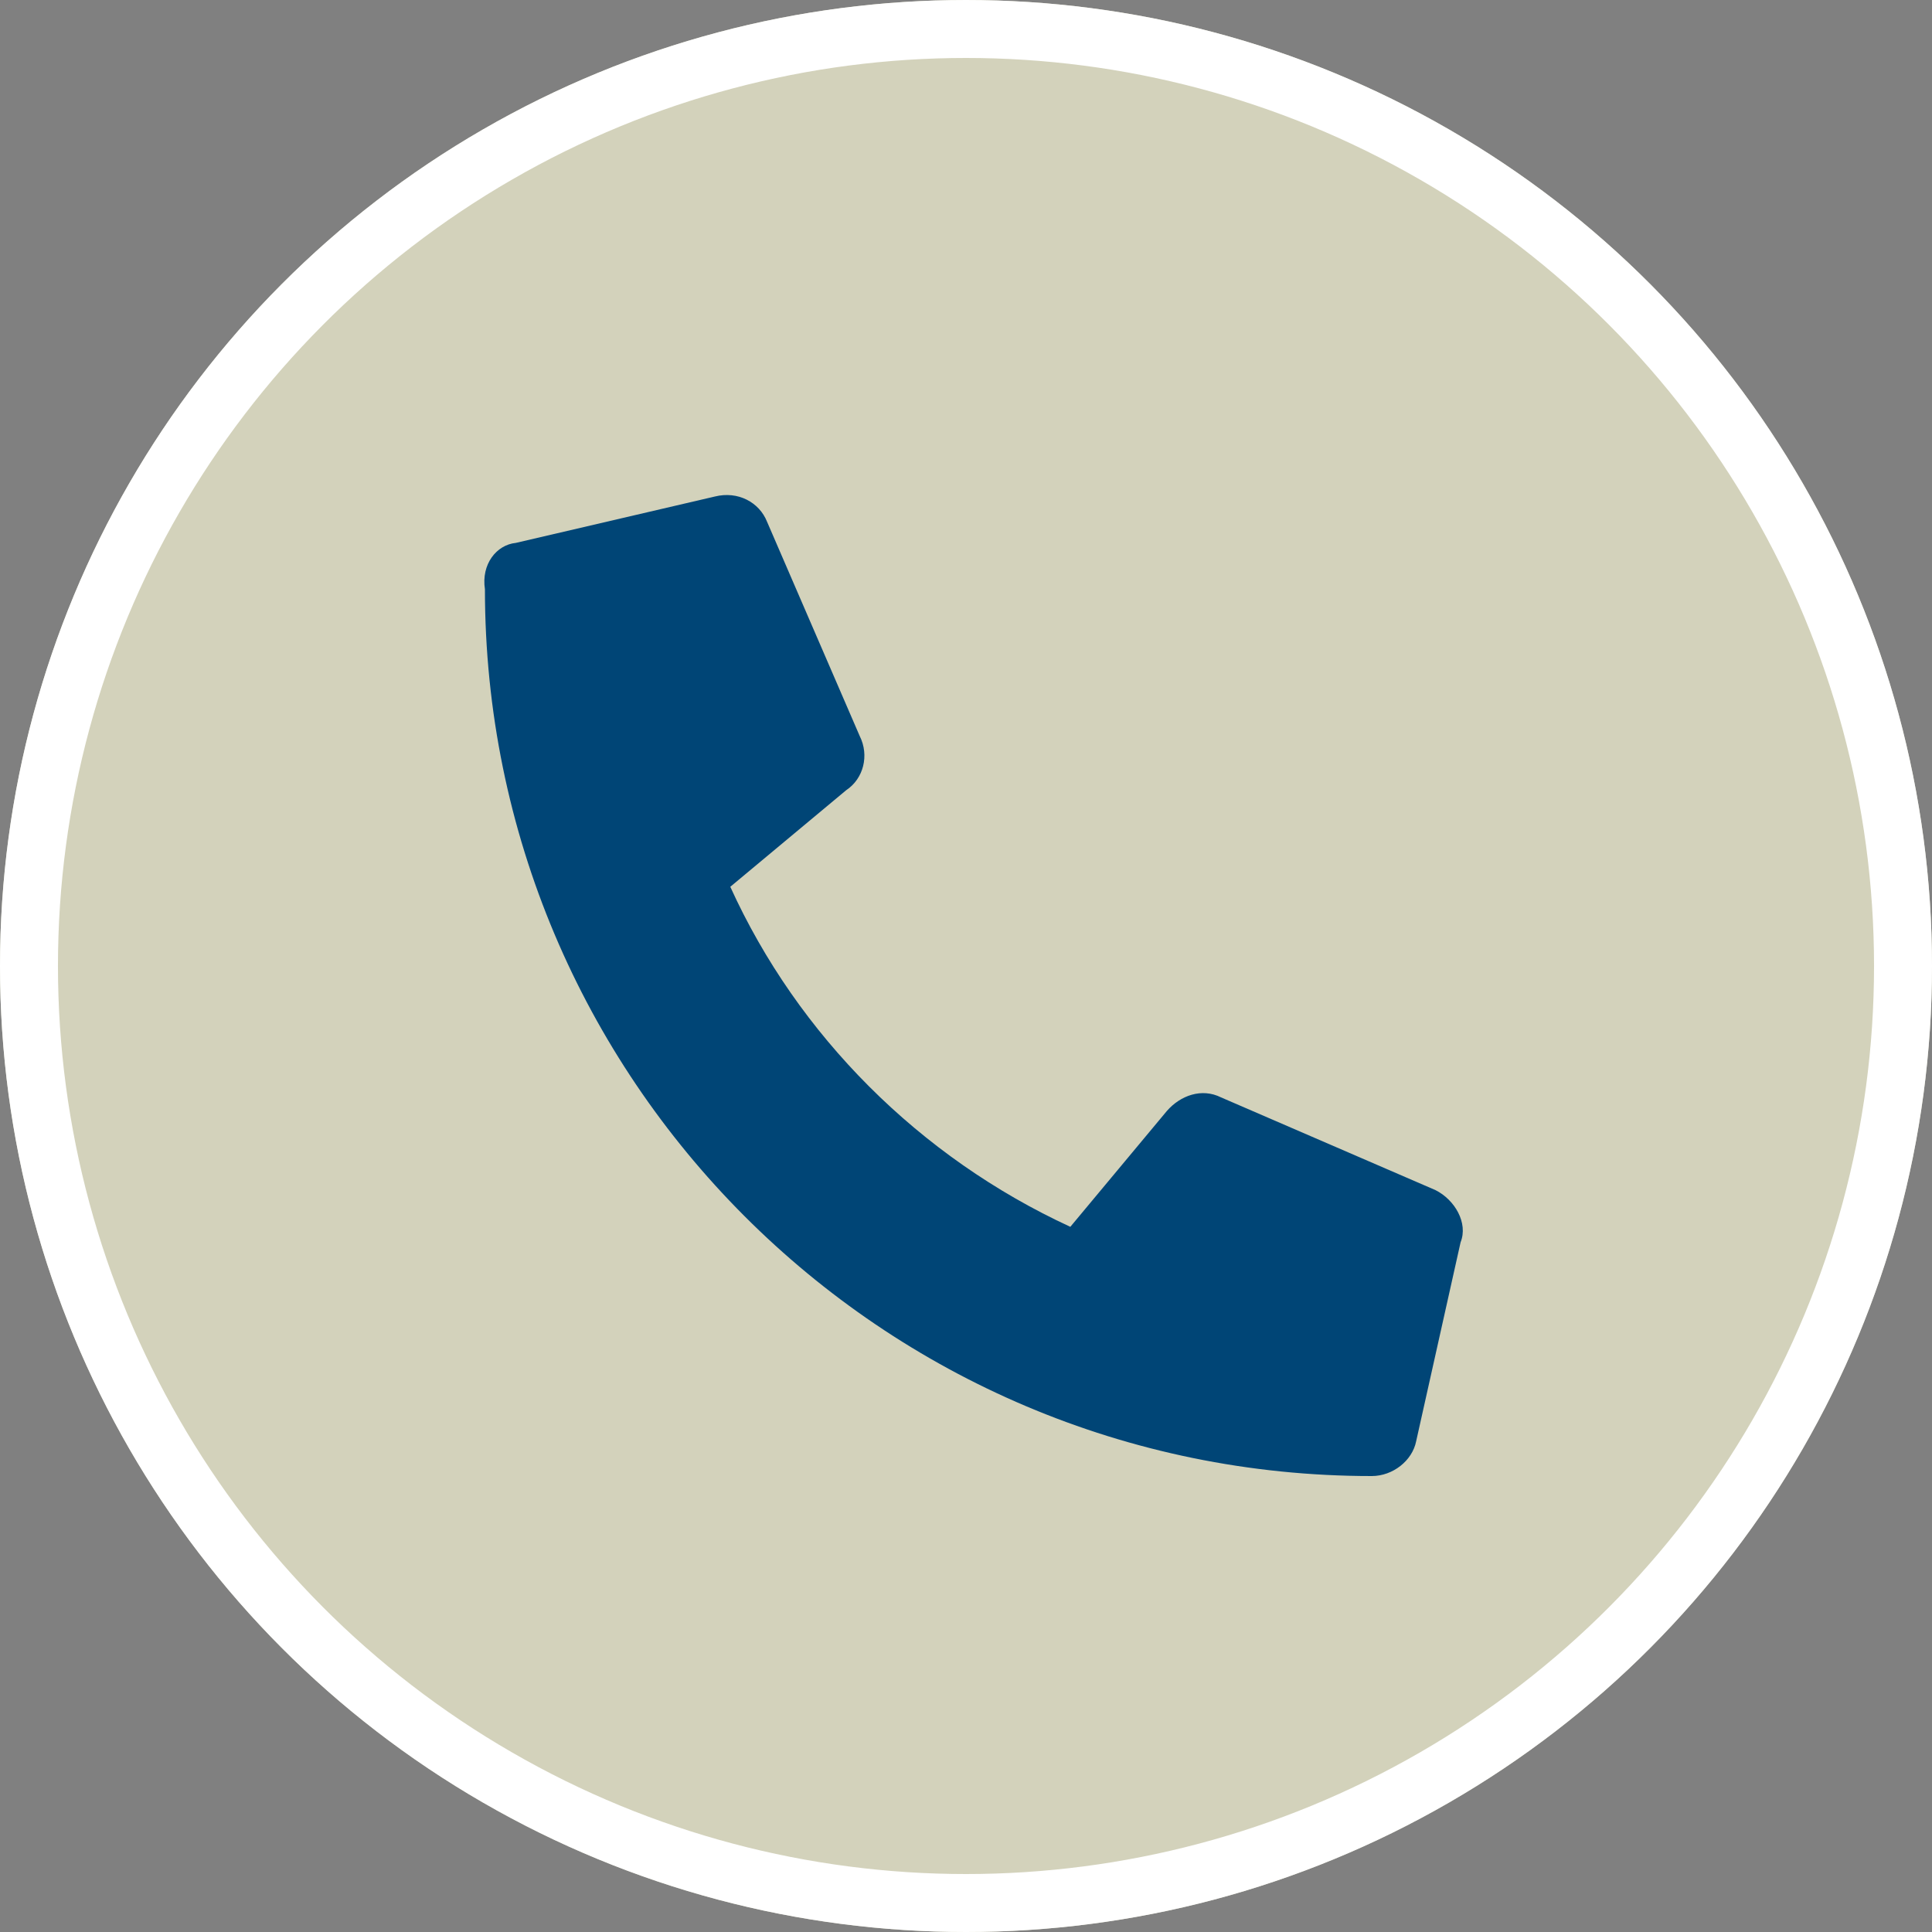
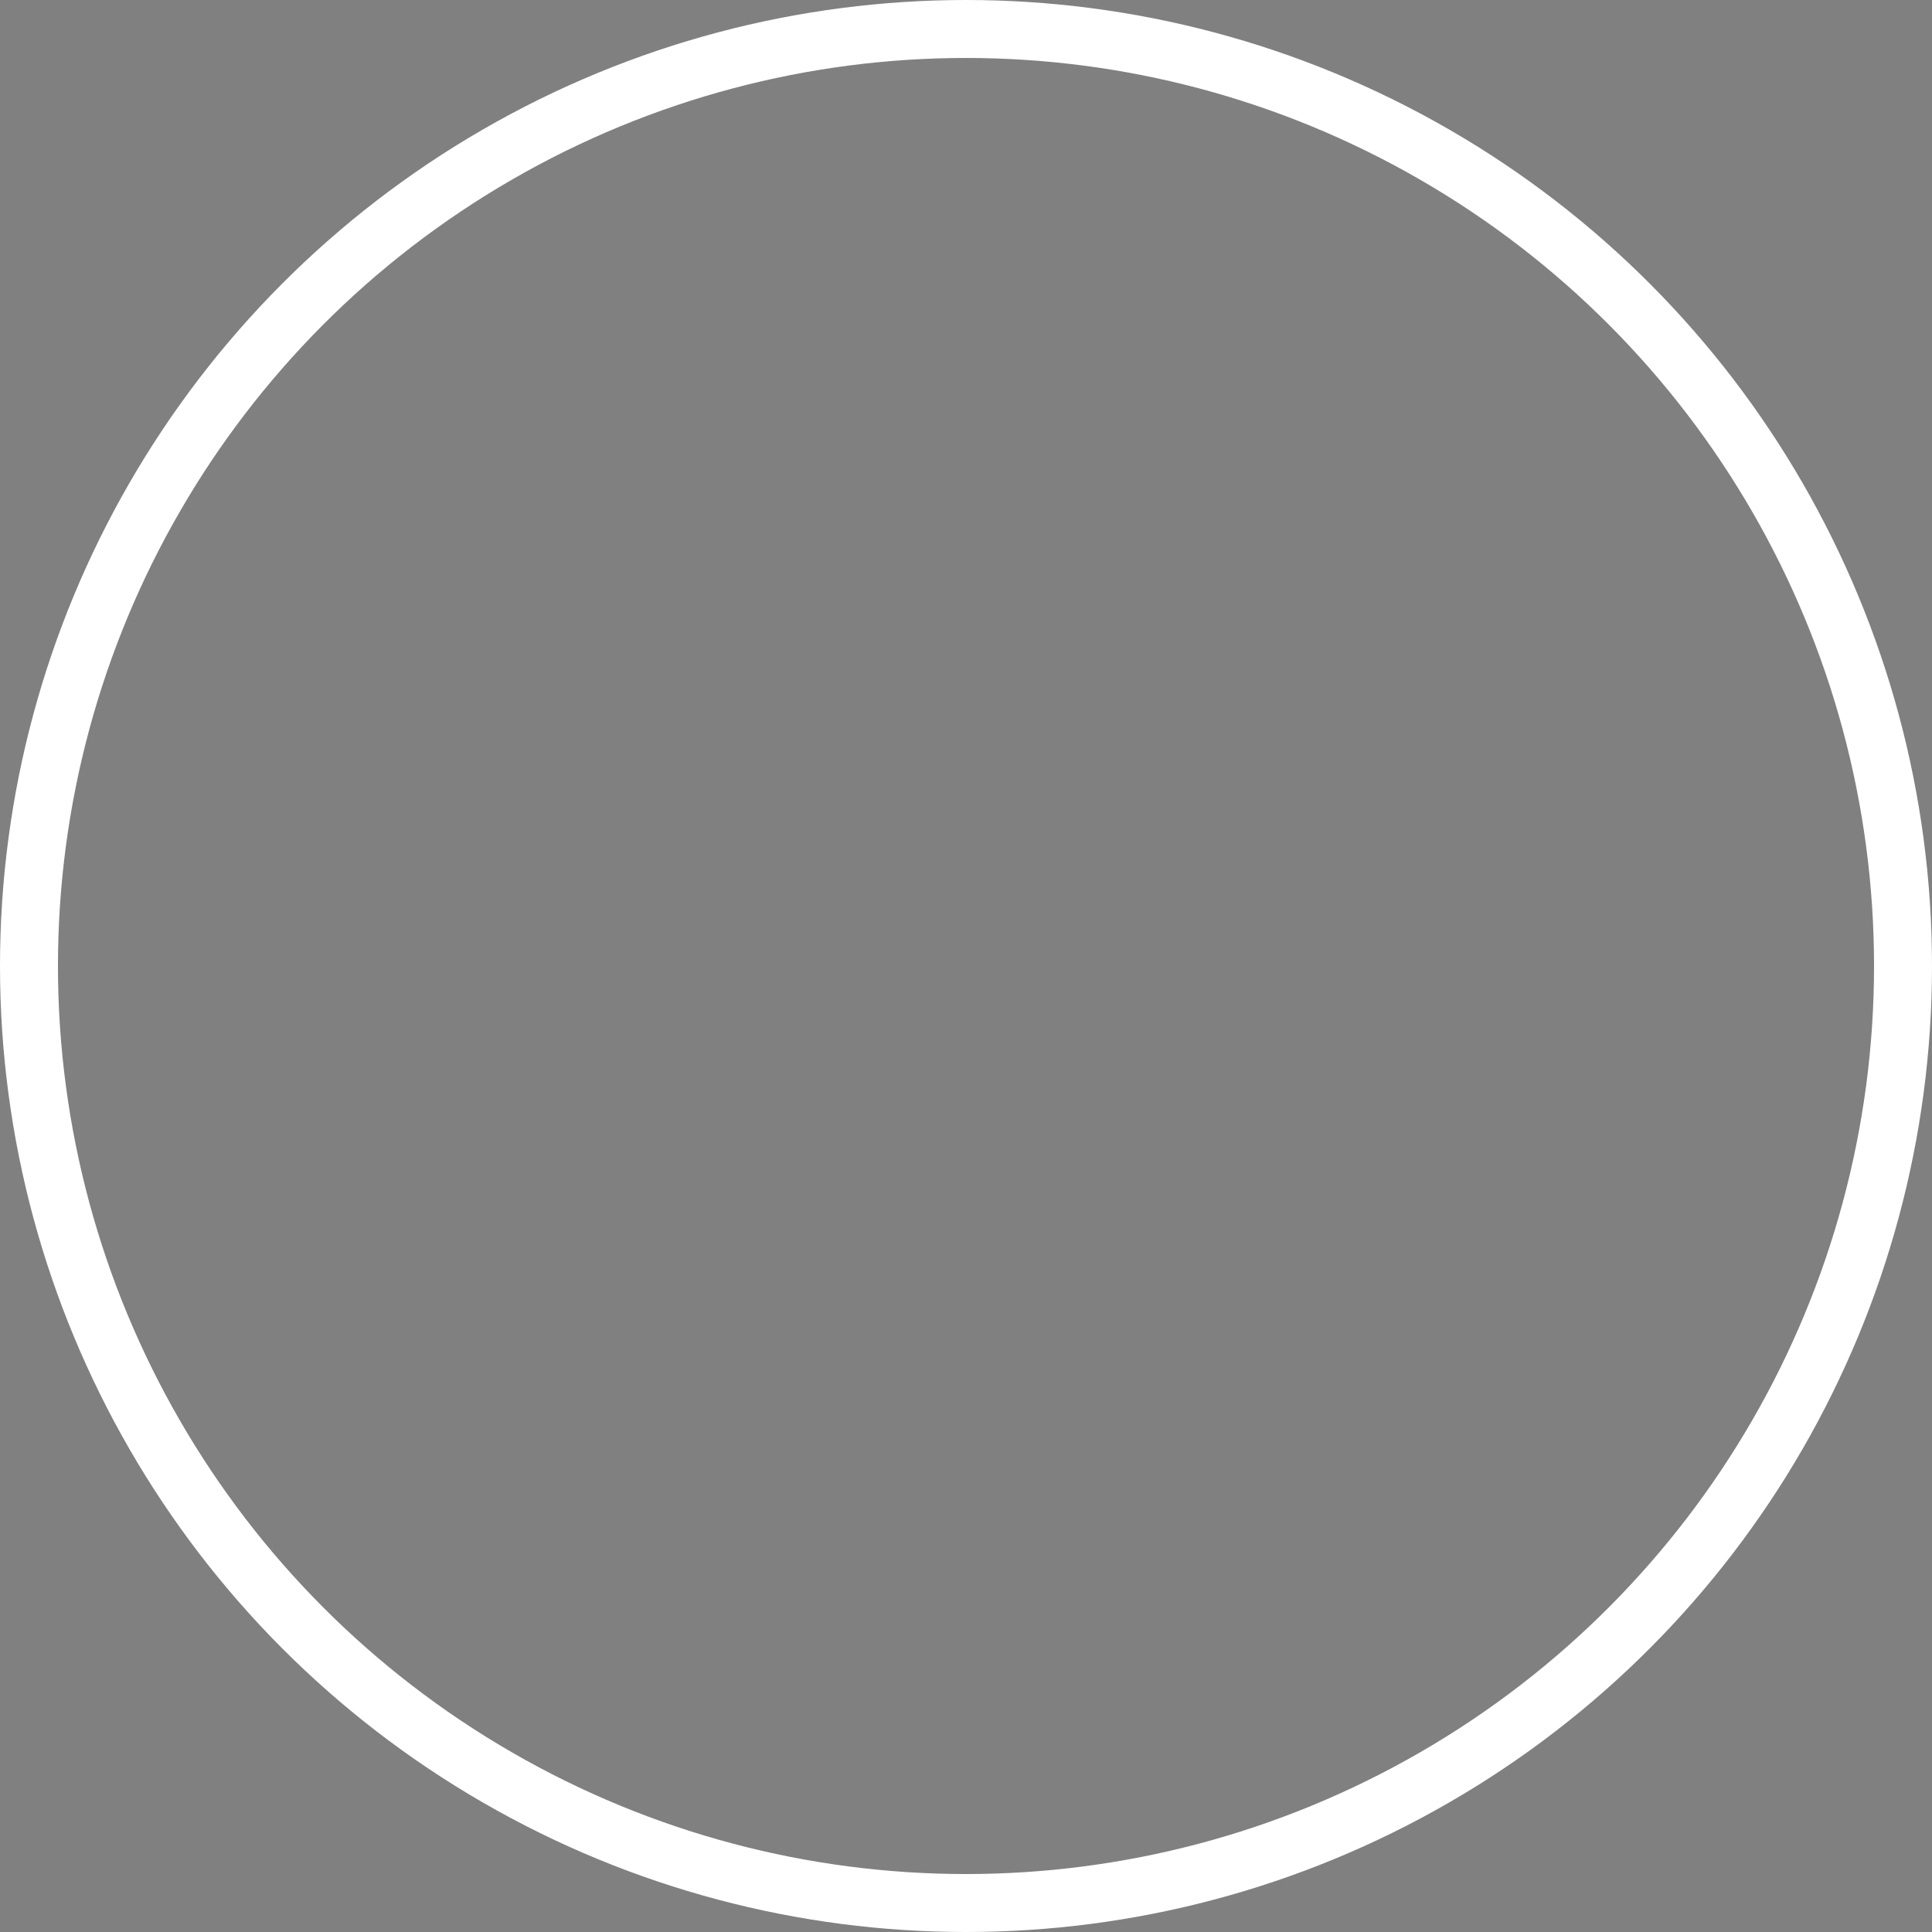
<svg xmlns="http://www.w3.org/2000/svg" xmlns:xlink="http://www.w3.org/1999/xlink" version="1.1" id="Layer_1" x="0px" y="0px" viewBox="0 0 100 100" style="enable-background:new 0 0 100 100;" xml:space="preserve">
  <rect x="0" y="0" width="100" height="100" fill="#808080" stroke="none" />
  <style type="text/css">
	.st0{fill:#D3D2BB;}
	.st1{fill:none;stroke:#FFFFFF;stroke-width:3;}
	.st2{clip-path:url(#SVGID_2_);}
	.st3{fill-rule:evenodd;clip-rule:evenodd;fill:#004576;}
</style>
  <g id="icon-chart" transform="translate(-64 -1472)">
    <g id="Ellipse_18" transform="translate(64 1472)">
-       <circle class="st0" cx="50" cy="50" r="50" />
      <circle class="st1" cx="50" cy="50" r="48.5" />
    </g>
    <g>
      <g>
        <defs>
-           <path id="SVGID_1_" d="M178,2944c27.6,0,50,22.4,50,50s-22.4,50-50,50s-50-22.4-50-50S150.4,2944,178,2944z M178,2947.2      c-25.8,0-46.8,20.9-46.8,46.8l0,0c0,25.8,20.9,46.8,46.8,46.8l0,0c25.8,0,46.8-20.9,46.8-46.8l0,0      C224.8,2968.2,203.8,2947.2,178,2947.2L178,2947.2z" />
-         </defs>
+           </defs>
        <clipPath id="SVGID_2_">
          <use xlink:href="#SVGID_1_" style="overflow:visible;" />
        </clipPath>
        <g id="outline" transform="translate(64 1472)" class="st2">
          <g id="Group_388" transform="translate(-1.613 -1.613)">
            <path id="Path_252" class="st0" d="M0,0h103.2v103.2H0V0z" />
          </g>
        </g>
      </g>
    </g>
  </g>
-   <path class="st3" d="M26.7,28.1L37,25.7c1.2-0.3,2.3,0.3,2.7,1.3l4.8,11.1c0.5,1,0.2,2.2-0.7,2.8l-6,5c3.5,7.7,9.8,14,17.6,17.6l5-6  c0.7-0.8,1.8-1.2,2.8-0.7l11.1,4.8c1,0.5,1.7,1.7,1.3,2.7l-2.3,10.3c-0.2,1-1.2,1.8-2.3,1.8c-25.4,0-45.9-20.6-45.9-45.9  C24.9,29.2,25.7,28.2,26.7,28.1z" />
</svg>